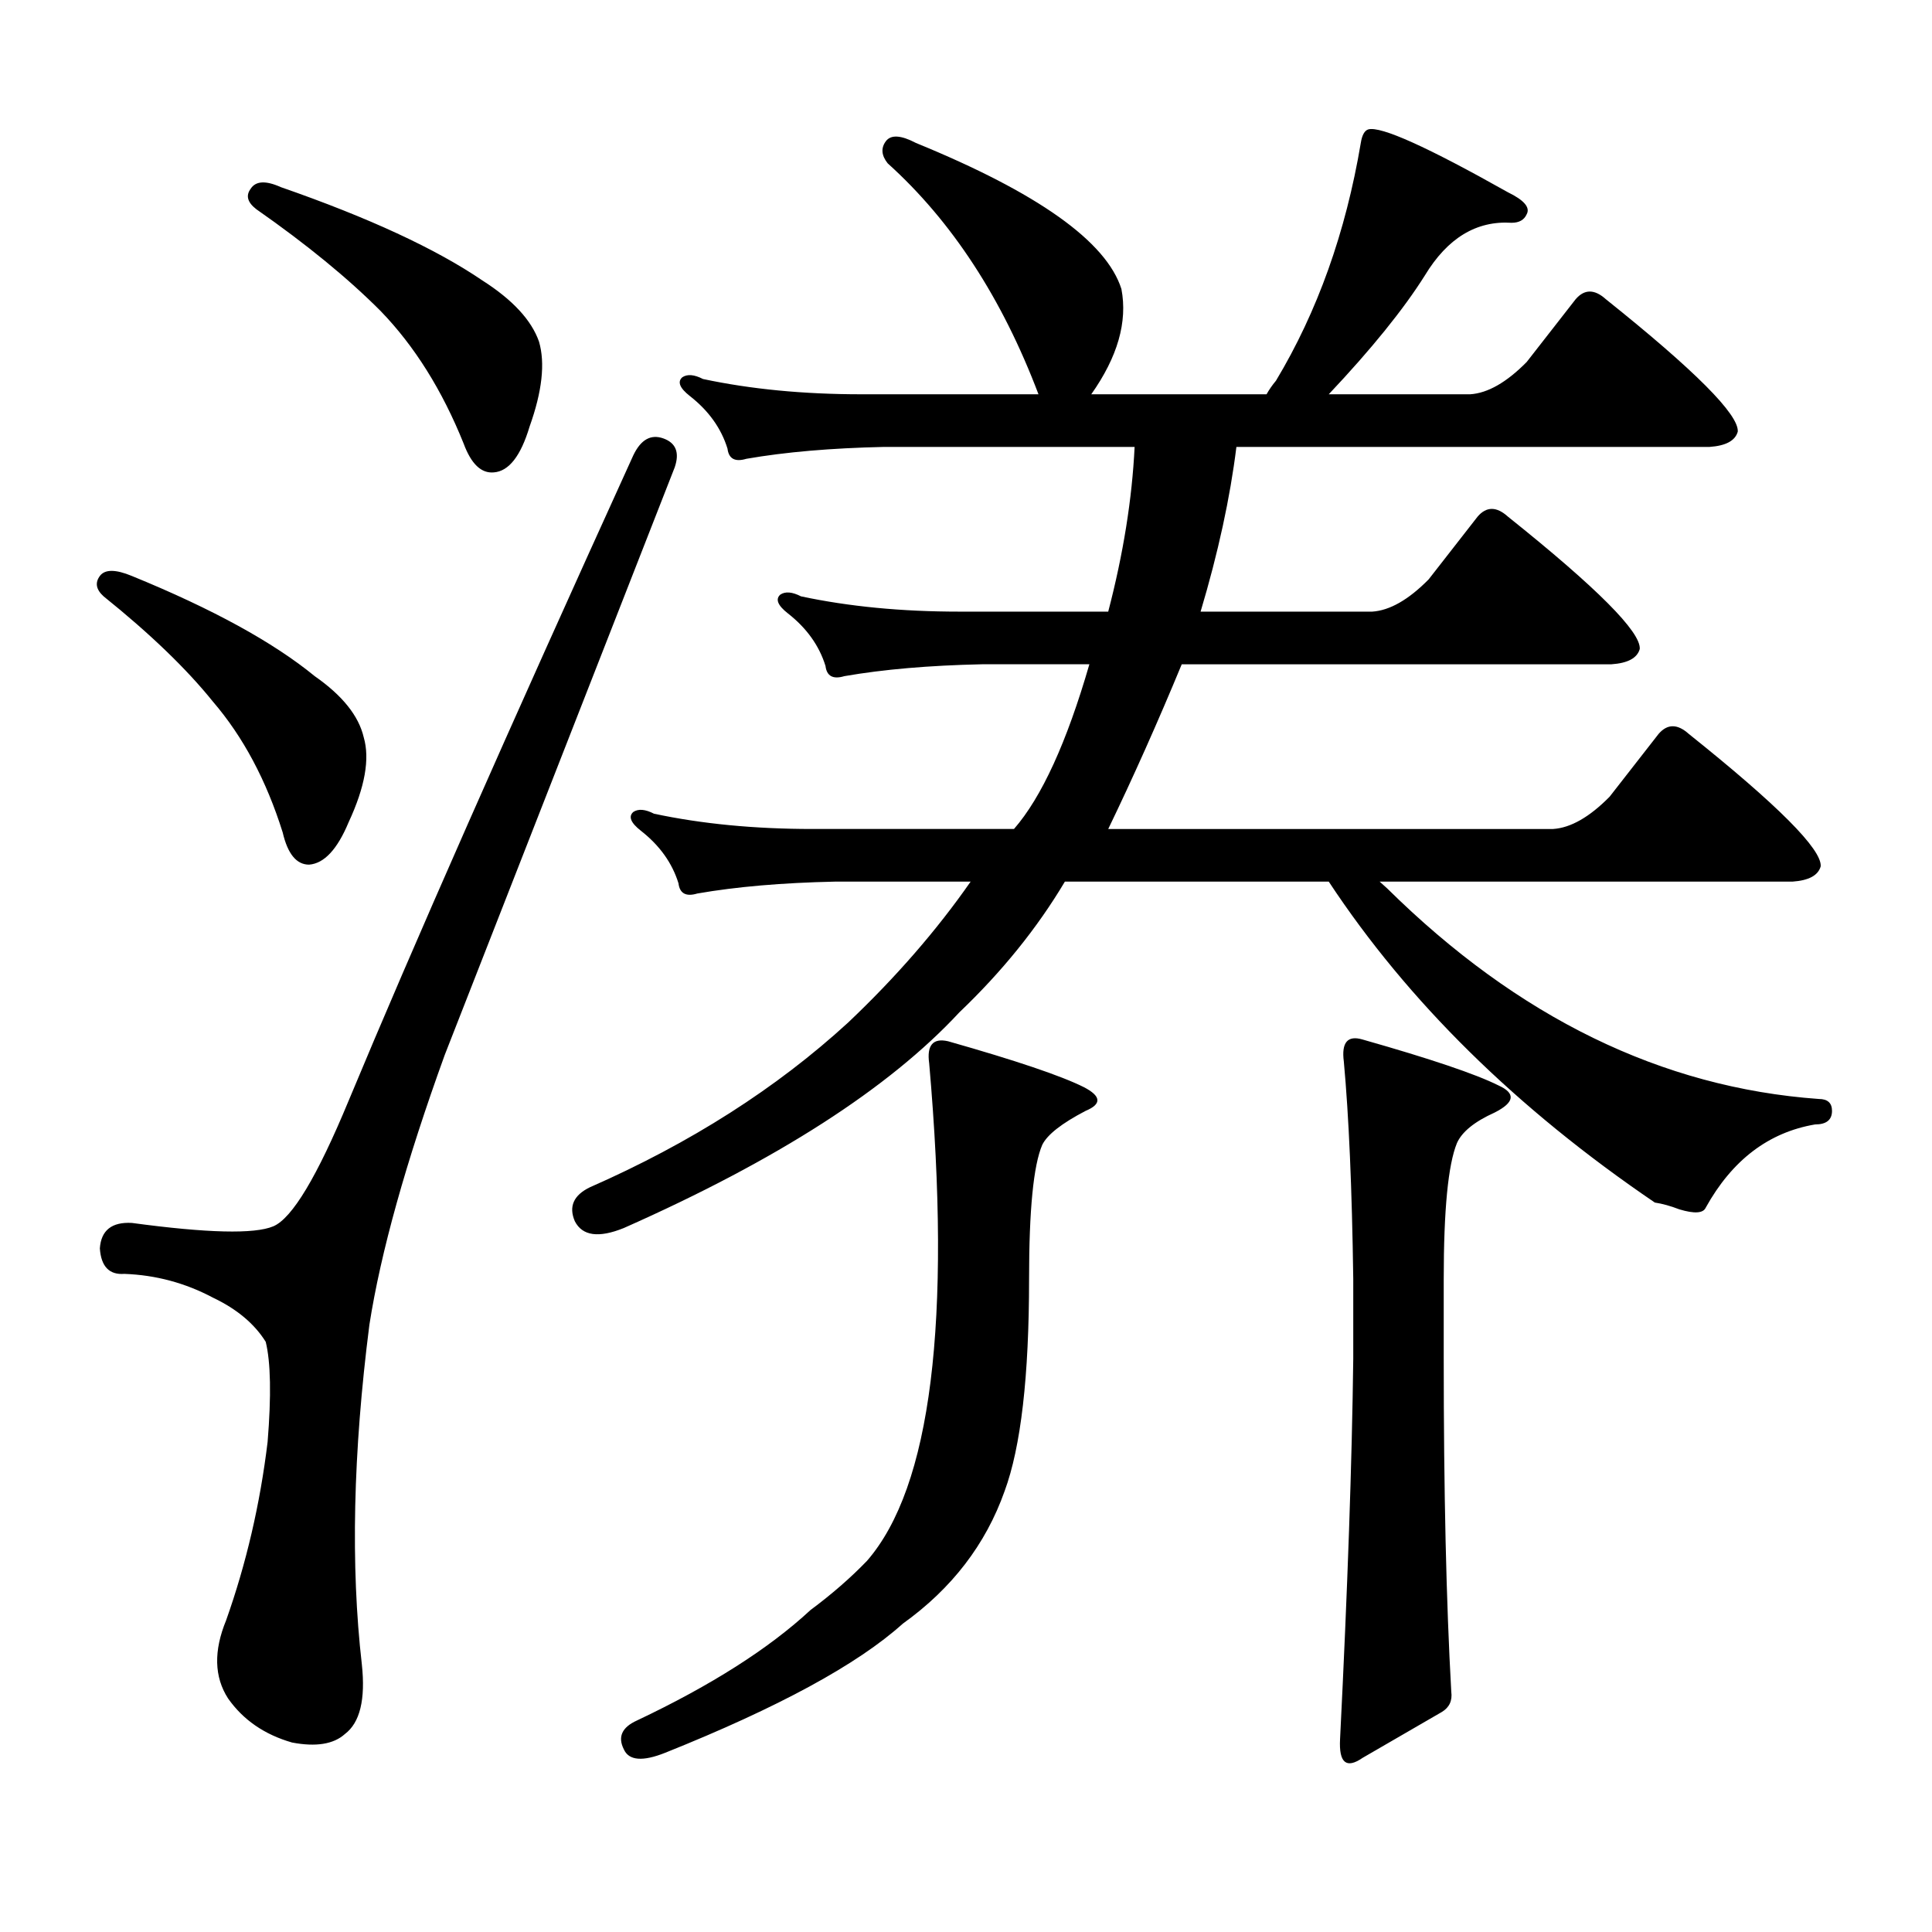
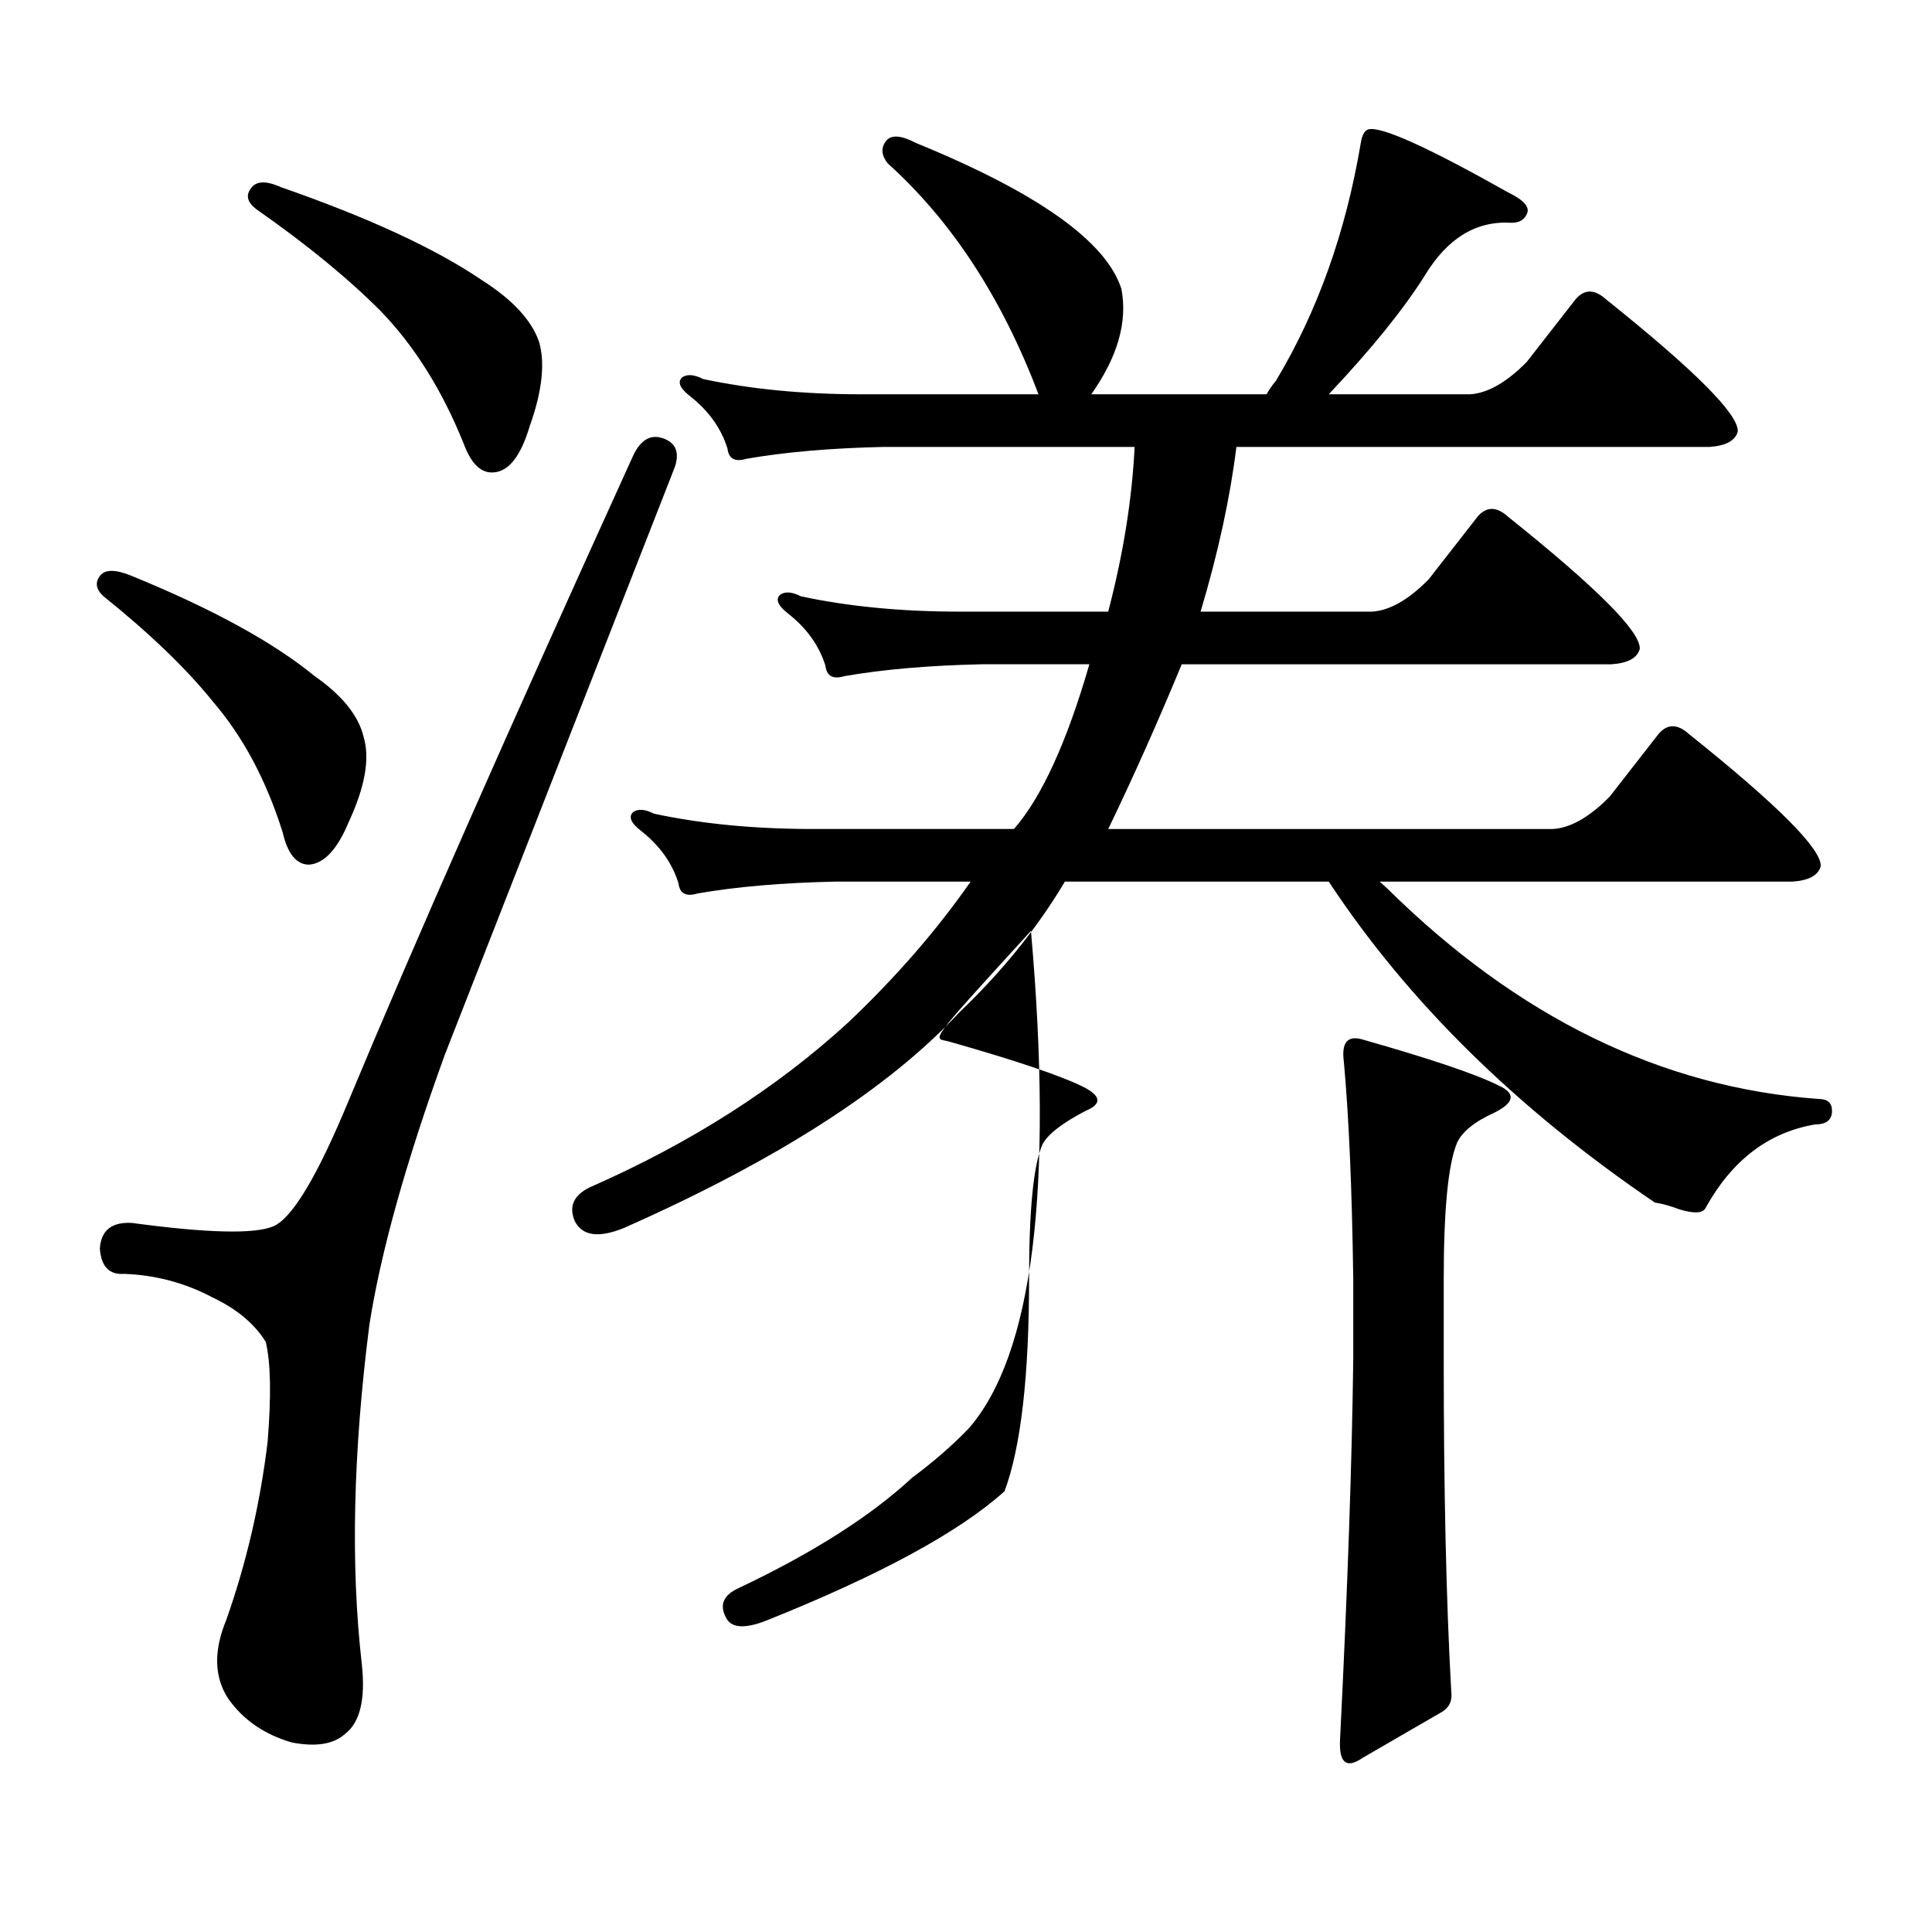
<svg xmlns="http://www.w3.org/2000/svg" version="1.1" id="图层_1" x="0px" y="0px" width="1000px" height="1000px" viewBox="0 0 1000 1000" enable-background="new 0 0 1000 1000" xml:space="preserve">
-   <path d="M51.682,298.125c2.591-3.516,8.125-3.516,16.585,0c41.615,17.001,73.169,34.277,94.632,51.855  c14.298,9.97,22.758,20.517,25.365,31.641c3.247,11.137,0.64,25.79-7.805,43.945c-5.854,14.063-12.683,21.396-20.487,21.973  c-6.509,0-11.067-5.563-13.658-16.699c-8.46-26.944-20.487-49.508-36.097-67.676c-13.658-16.988-32.53-35.156-56.584-54.492  C49.731,305.156,49.075,301.641,51.682,298.125z M343.382,226.934c6.494,2.348,8.445,7.333,5.854,14.941  c-31.874,81.449-71.553,182.813-119.021,304.102c-20.167,55.673-33.17,102.255-39.023,139.746  c-8.46,66.22-9.756,124.805-3.902,175.781c1.951,18.154-0.976,30.171-8.78,36.035c-5.854,5.273-14.969,6.729-27.316,4.395  c-14.314-4.106-25.365-11.729-33.17-22.852c-7.165-11.138-7.485-24.609-0.976-40.43c10.396-29.307,17.561-60.068,21.463-92.285  c1.951-24.02,1.616-41.309-0.976-51.855c-5.854-9.366-14.969-16.988-27.316-22.852c-14.314-7.608-29.603-11.715-45.853-12.305  c-7.805,0.59-12.042-3.805-12.683-13.184c0.64-9.366,6.173-13.761,16.585-13.184c39.023,5.273,63.413,5.863,73.169,1.758  c9.756-4.093,22.758-25.777,39.023-65.039c33.17-79.679,82.269-191.012,147.313-333.984  C331.675,227.523,336.873,224.599,343.382,226.934z M129.729,97.734c2.591-4.093,7.805-4.395,15.609-0.879  c45.517,15.82,80.318,31.942,104.387,48.34c15.609,9.97,25.365,20.517,29.268,31.641c3.247,11.137,1.616,25.79-4.878,43.945  c-4.558,15.243-10.731,23.153-18.536,23.73c-6.509,0.59-11.707-4.395-15.609-14.941c-11.066-27.535-25.365-50.387-42.925-68.555  c-16.92-16.988-38.383-34.566-64.389-52.734C128.098,104.766,127.122,101.25,129.729,97.734z M718.007,459.844  c67.636,66.797,142.101,103.134,223.409,108.984c4.543,0,6.829,2.06,6.829,6.152c0,4.696-2.927,7.031-8.78,7.031  c-24.069,4.105-42.926,18.457-56.584,43.066c-1.311,2.938-5.854,3.227-13.658,0.879c-4.558-1.758-8.78-2.926-12.683-3.516  c-71.553-48.629-127.802-104-168.776-166.113H551.182c-14.313,24.032-32.529,46.582-54.633,67.676  c-36.432,39.262-94.312,76.465-173.654,111.621c-13.018,5.273-21.463,4.105-25.365-3.516c-3.262-7.608-0.655-13.473,7.805-17.578  c52.026-22.852,96.583-51.266,133.655-85.254c24.71-23.429,45.853-47.75,63.413-72.949H432.16  c-27.316,0.59-51.065,2.637-71.218,6.152c-5.854,1.758-9.115,0-9.756-5.273c-3.262-10.547-9.756-19.625-19.512-27.246  c-5.213-4.093-6.509-7.32-3.902-9.668c2.592-1.758,6.174-1.456,10.731,0.879c24.71,5.273,52.026,7.91,81.949,7.91h104.388  c14.299-16.397,27.316-44.824,39.023-85.254h-55.608c-27.316,0.59-51.065,2.637-71.218,6.152c-5.854,1.758-9.115,0-9.756-5.273  c-3.262-10.547-9.756-19.625-19.512-27.246c-5.213-4.093-6.509-7.32-3.902-9.668c2.592-1.758,6.174-1.456,10.731,0.879  c24.71,5.273,52.026,7.91,81.949,7.91h77.071c7.805-29.883,12.348-58.297,13.658-85.254H457.525  c-27.316,0.59-51.065,2.637-71.218,6.152c-5.854,1.758-9.115,0-9.756-5.273c-3.262-10.547-9.756-19.625-19.512-27.246  c-5.213-4.093-6.509-7.32-3.902-9.668c2.592-1.758,6.174-1.456,10.731,0.879c24.71,5.273,52.026,7.91,81.949,7.91h91.705  c-18.871-49.796-44.877-89.648-78.047-119.531c-3.262-4.093-3.582-7.91-0.976-11.426c2.592-3.516,7.805-3.214,15.609,0.879  c63.078,25.79,98.534,50.977,106.339,75.586c3.247,17.001-1.951,35.156-15.609,54.492h90.729c1.296-2.335,2.927-4.684,4.878-7.031  c21.463-35.733,36.097-76.754,43.901-123.047c0.641-4.093,1.951-6.441,3.902-7.031c6.494-1.758,30.563,9.091,72.193,32.52  c8.445,4.105,11.707,7.91,9.756,11.426c-1.311,2.938-3.902,4.395-7.805,4.395c-18.216-1.168-33.17,7.91-44.877,27.246  c-11.066,17.578-27.651,38.095-49.755,61.523h73.169c9.101-0.577,18.856-6.152,29.268-16.699l25.365-32.52  c4.543-5.273,9.756-5.273,15.609,0c46.173,36.914,68.932,59.766,68.291,68.555c-1.311,4.696-6.188,7.333-14.634,7.91H639.96  c-3.262,26.367-9.436,54.794-18.536,85.254h88.778c9.101-0.577,18.856-6.152,29.268-16.699l25.365-32.52  c4.543-5.273,9.756-5.273,15.609,0c46.173,36.914,68.932,59.766,68.291,68.555c-1.311,4.696-6.188,7.333-14.634,7.91H611.668  c-12.362,29.883-25.045,58.31-38.048,85.254h230.238c9.101-0.577,18.856-6.152,29.268-16.699l25.365-32.52  c4.543-5.273,9.756-5.273,15.609,0c46.173,36.914,68.932,59.766,68.291,68.555c-1.311,4.696-6.188,7.333-14.634,7.91H714.104  L718.007,459.844z M490.695,538.945c35.121,9.97,58.535,17.88,70.242,23.73c9.101,4.696,9.421,8.789,0.976,12.305  c-12.362,6.454-19.847,12.305-22.438,17.578c-4.558,10.547-6.829,33.7-6.829,69.434c0,50.399-4.237,87.012-12.683,109.863  c-9.756,27.534-27.316,50.386-52.682,68.555c-23.414,21.094-64.389,43.354-122.924,66.797c-11.707,4.683-18.871,4.092-21.463-1.758  c-3.262-6.455-0.976-11.426,6.829-14.941c38.368-18.169,68.291-37.217,89.754-57.129c11.052-8.213,20.808-16.699,29.268-25.488  c33.17-38.096,43.901-123.926,32.194-257.52C479.629,541.005,482.891,537.188,490.695,538.945z M705.324,538.066  c35.121,9.97,58.535,17.88,70.242,23.73c9.101,4.105,8.445,8.789-1.951,14.063c-10.411,4.696-16.92,9.97-19.512,15.82  c-4.558,11.137-6.829,34.579-6.829,70.313v41.309c0,68.555,1.296,125.972,3.902,172.266c0.641,4.683-0.976,8.198-4.878,10.547  l-40.975,23.73c-8.46,5.85-12.362,2.637-11.707-9.668c3.902-77.935,6.174-143.551,6.829-196.875v-41.309  c-0.655-46.871-2.286-84.375-4.878-112.5C694.258,539.535,697.52,535.731,705.324,538.066z" />
+   <path d="M51.682,298.125c2.591-3.516,8.125-3.516,16.585,0c41.615,17.001,73.169,34.277,94.632,51.855  c14.298,9.97,22.758,20.517,25.365,31.641c3.247,11.137,0.64,25.79-7.805,43.945c-5.854,14.063-12.683,21.396-20.487,21.973  c-6.509,0-11.067-5.563-13.658-16.699c-8.46-26.944-20.487-49.508-36.097-67.676c-13.658-16.988-32.53-35.156-56.584-54.492  C49.731,305.156,49.075,301.641,51.682,298.125z M343.382,226.934c6.494,2.348,8.445,7.333,5.854,14.941  c-31.874,81.449-71.553,182.813-119.021,304.102c-20.167,55.673-33.17,102.255-39.023,139.746  c-8.46,66.22-9.756,124.805-3.902,175.781c1.951,18.154-0.976,30.171-8.78,36.035c-5.854,5.273-14.969,6.729-27.316,4.395  c-14.314-4.106-25.365-11.729-33.17-22.852c-7.165-11.138-7.485-24.609-0.976-40.43c10.396-29.307,17.561-60.068,21.463-92.285  c1.951-24.02,1.616-41.309-0.976-51.855c-5.854-9.366-14.969-16.988-27.316-22.852c-14.314-7.608-29.603-11.715-45.853-12.305  c-7.805,0.59-12.042-3.805-12.683-13.184c0.64-9.366,6.173-13.761,16.585-13.184c39.023,5.273,63.413,5.863,73.169,1.758  c9.756-4.093,22.758-25.777,39.023-65.039c33.17-79.679,82.269-191.012,147.313-333.984  C331.675,227.523,336.873,224.599,343.382,226.934z M129.729,97.734c2.591-4.093,7.805-4.395,15.609-0.879  c45.517,15.82,80.318,31.942,104.387,48.34c15.609,9.97,25.365,20.517,29.268,31.641c3.247,11.137,1.616,25.79-4.878,43.945  c-4.558,15.243-10.731,23.153-18.536,23.73c-6.509,0.59-11.707-4.395-15.609-14.941c-11.066-27.535-25.365-50.387-42.925-68.555  c-16.92-16.988-38.383-34.566-64.389-52.734C128.098,104.766,127.122,101.25,129.729,97.734z M718.007,459.844  c67.636,66.797,142.101,103.134,223.409,108.984c4.543,0,6.829,2.06,6.829,6.152c0,4.696-2.927,7.031-8.78,7.031  c-24.069,4.105-42.926,18.457-56.584,43.066c-1.311,2.938-5.854,3.227-13.658,0.879c-4.558-1.758-8.78-2.926-12.683-3.516  c-71.553-48.629-127.802-104-168.776-166.113H551.182c-14.313,24.032-32.529,46.582-54.633,67.676  c-36.432,39.262-94.312,76.465-173.654,111.621c-13.018,5.273-21.463,4.105-25.365-3.516c-3.262-7.608-0.655-13.473,7.805-17.578  c52.026-22.852,96.583-51.266,133.655-85.254c24.71-23.429,45.853-47.75,63.413-72.949H432.16  c-27.316,0.59-51.065,2.637-71.218,6.152c-5.854,1.758-9.115,0-9.756-5.273c-3.262-10.547-9.756-19.625-19.512-27.246  c-5.213-4.093-6.509-7.32-3.902-9.668c2.592-1.758,6.174-1.456,10.731,0.879c24.71,5.273,52.026,7.91,81.949,7.91h104.388  c14.299-16.397,27.316-44.824,39.023-85.254h-55.608c-27.316,0.59-51.065,2.637-71.218,6.152c-5.854,1.758-9.115,0-9.756-5.273  c-3.262-10.547-9.756-19.625-19.512-27.246c-5.213-4.093-6.509-7.32-3.902-9.668c2.592-1.758,6.174-1.456,10.731,0.879  c24.71,5.273,52.026,7.91,81.949,7.91h77.071c7.805-29.883,12.348-58.297,13.658-85.254H457.525  c-27.316,0.59-51.065,2.637-71.218,6.152c-5.854,1.758-9.115,0-9.756-5.273c-3.262-10.547-9.756-19.625-19.512-27.246  c-5.213-4.093-6.509-7.32-3.902-9.668c2.592-1.758,6.174-1.456,10.731,0.879c24.71,5.273,52.026,7.91,81.949,7.91h91.705  c-18.871-49.796-44.877-89.648-78.047-119.531c-3.262-4.093-3.582-7.91-0.976-11.426c2.592-3.516,7.805-3.214,15.609,0.879  c63.078,25.79,98.534,50.977,106.339,75.586c3.247,17.001-1.951,35.156-15.609,54.492h90.729c1.296-2.335,2.927-4.684,4.878-7.031  c21.463-35.733,36.097-76.754,43.901-123.047c0.641-4.093,1.951-6.441,3.902-7.031c6.494-1.758,30.563,9.091,72.193,32.52  c8.445,4.105,11.707,7.91,9.756,11.426c-1.311,2.938-3.902,4.395-7.805,4.395c-18.216-1.168-33.17,7.91-44.877,27.246  c-11.066,17.578-27.651,38.095-49.755,61.523h73.169c9.101-0.577,18.856-6.152,29.268-16.699l25.365-32.52  c4.543-5.273,9.756-5.273,15.609,0c46.173,36.914,68.932,59.766,68.291,68.555c-1.311,4.696-6.188,7.333-14.634,7.91H639.96  c-3.262,26.367-9.436,54.794-18.536,85.254h88.778c9.101-0.577,18.856-6.152,29.268-16.699l25.365-32.52  c4.543-5.273,9.756-5.273,15.609,0c46.173,36.914,68.932,59.766,68.291,68.555c-1.311,4.696-6.188,7.333-14.634,7.91H611.668  c-12.362,29.883-25.045,58.31-38.048,85.254h230.238c9.101-0.577,18.856-6.152,29.268-16.699l25.365-32.52  c4.543-5.273,9.756-5.273,15.609,0c46.173,36.914,68.932,59.766,68.291,68.555c-1.311,4.696-6.188,7.333-14.634,7.91H714.104  L718.007,459.844z M490.695,538.945c35.121,9.97,58.535,17.88,70.242,23.73c9.101,4.696,9.421,8.789,0.976,12.305  c-12.362,6.454-19.847,12.305-22.438,17.578c-4.558,10.547-6.829,33.7-6.829,69.434c0,50.399-4.237,87.012-12.683,109.863  c-23.414,21.094-64.389,43.354-122.924,66.797c-11.707,4.683-18.871,4.092-21.463-1.758  c-3.262-6.455-0.976-11.426,6.829-14.941c38.368-18.169,68.291-37.217,89.754-57.129c11.052-8.213,20.808-16.699,29.268-25.488  c33.17-38.096,43.901-123.926,32.194-257.52C479.629,541.005,482.891,537.188,490.695,538.945z M705.324,538.066  c35.121,9.97,58.535,17.88,70.242,23.73c9.101,4.105,8.445,8.789-1.951,14.063c-10.411,4.696-16.92,9.97-19.512,15.82  c-4.558,11.137-6.829,34.579-6.829,70.313v41.309c0,68.555,1.296,125.972,3.902,172.266c0.641,4.683-0.976,8.198-4.878,10.547  l-40.975,23.73c-8.46,5.85-12.362,2.637-11.707-9.668c3.902-77.935,6.174-143.551,6.829-196.875v-41.309  c-0.655-46.871-2.286-84.375-4.878-112.5C694.258,539.535,697.52,535.731,705.324,538.066z" />
</svg>